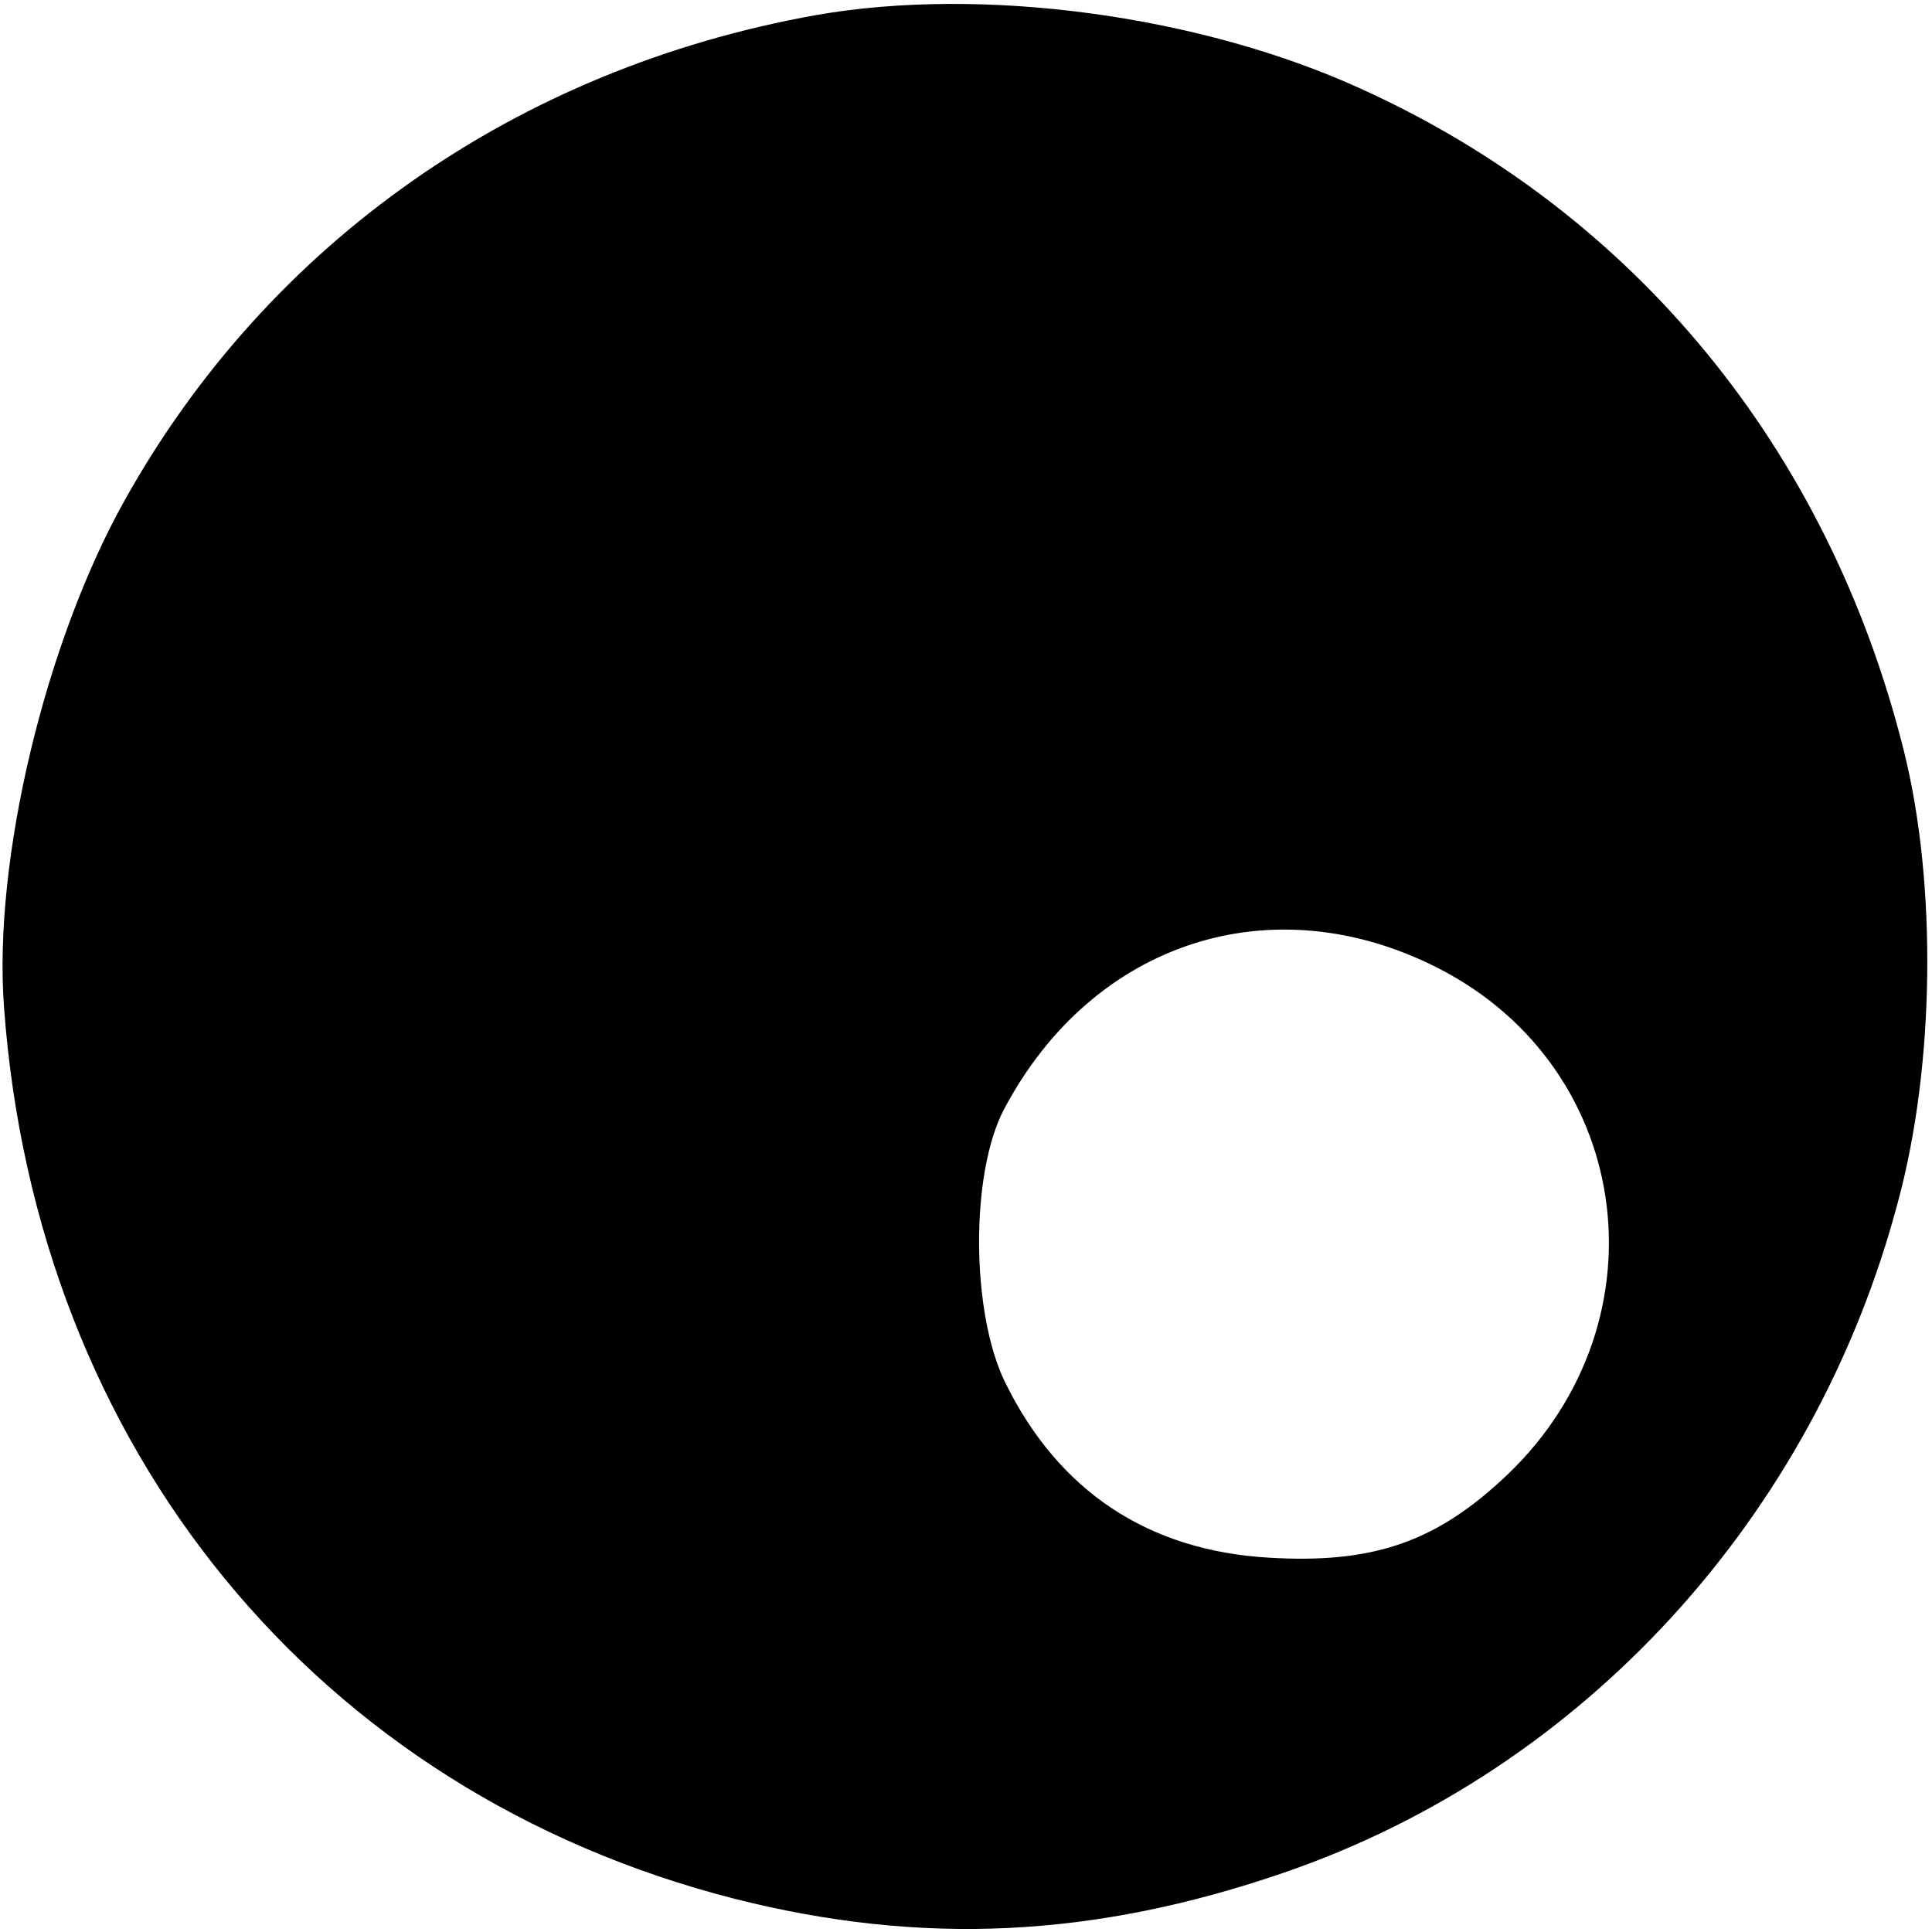
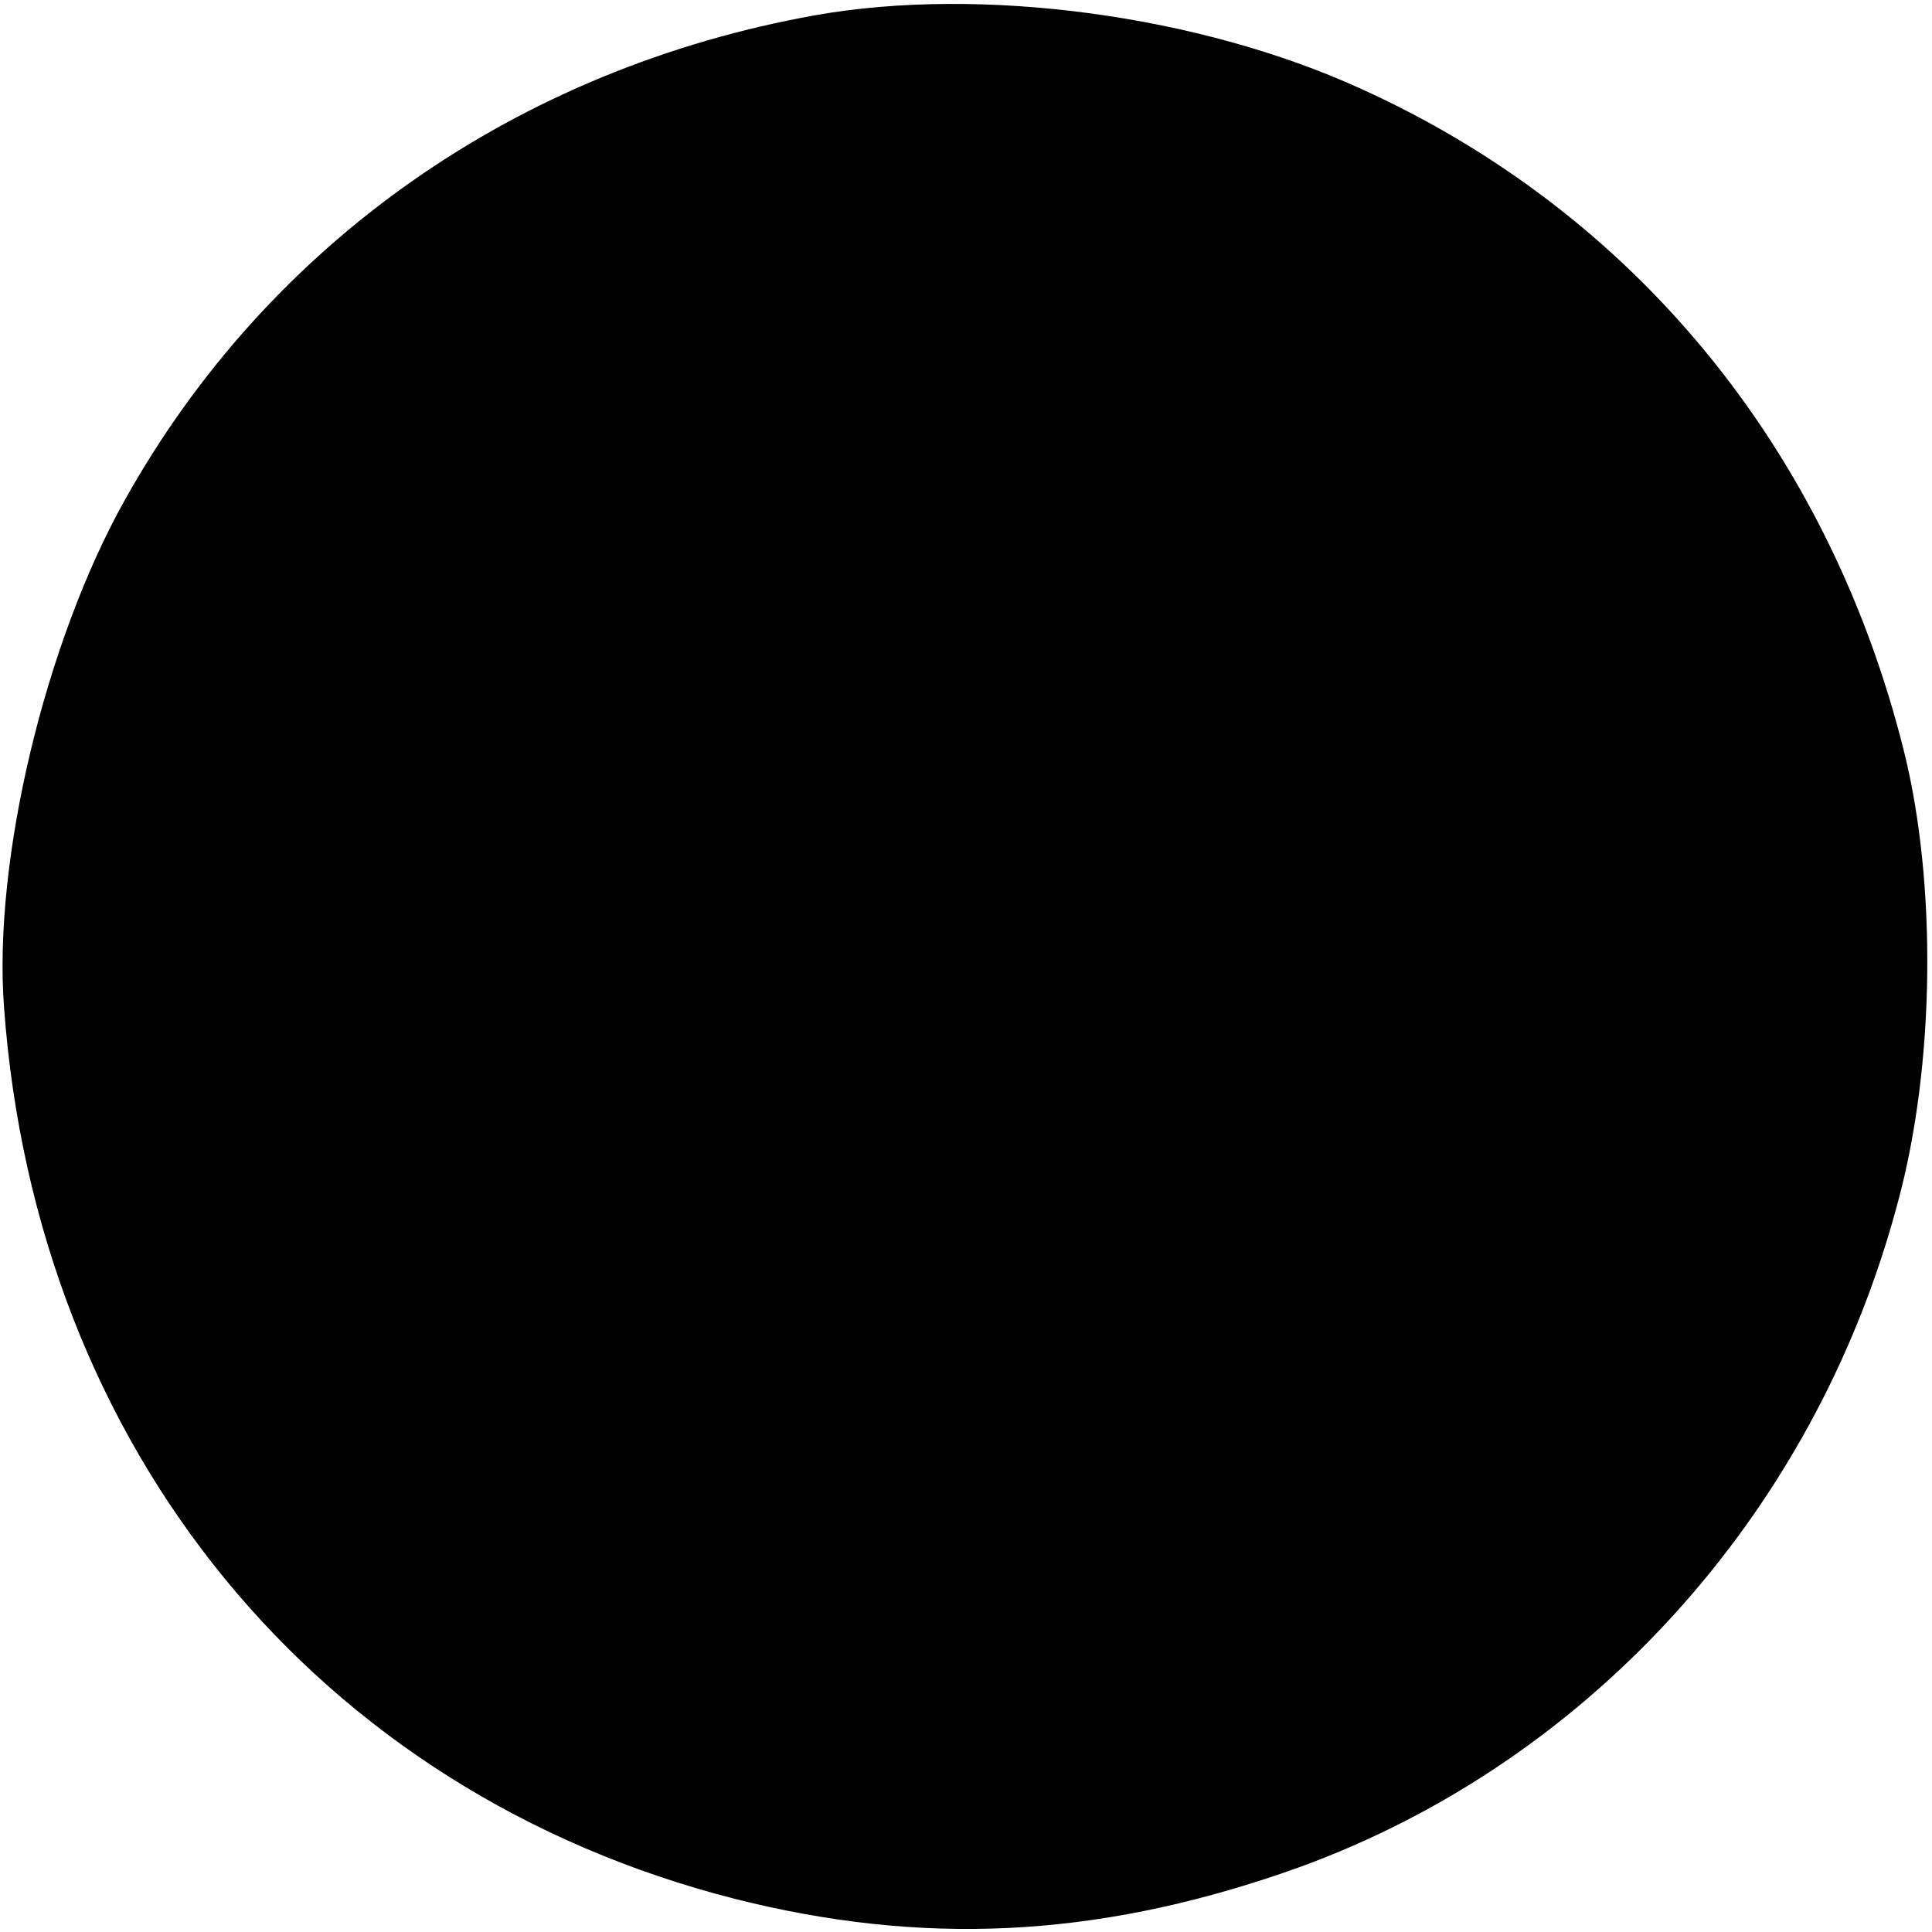
<svg xmlns="http://www.w3.org/2000/svg" version="1.0" width="192pt" height="192pt" viewBox="0 0 192 192" preserveAspectRatio="xMidYMid meet">
  <g transform="translate(0,192) scale(0.1,-0.1)" fill="#000000" stroke="none">
-     <path d="M811 1905 c-297 -53 -544 -226 -687 -482 -79 -141 -131 -358 -120 -504 32 -439 311 -780 726 -886 186 -47 357 -39 546 26 297 102 527 353 610 666 37 136 39 317 6 449 -75 300 -268 535 -540 658 -160 73 -376 102 -541 73z m618 -947 c198 -101 229 -360 61 -511 -67 -61 -129 -81 -229 -75 -120 7 -209 66 -262 174 -34 69 -35 208 -1 272 88 166 266 224 431 140z" />
+     <path d="M811 1905 c-297 -53 -544 -226 -687 -482 -79 -141 -131 -358 -120 -504 32 -439 311 -780 726 -886 186 -47 357 -39 546 26 297 102 527 353 610 666 37 136 39 317 6 449 -75 300 -268 535 -540 658 -160 73 -376 102 -541 73z m618 -947 z" />
  </g>
</svg>